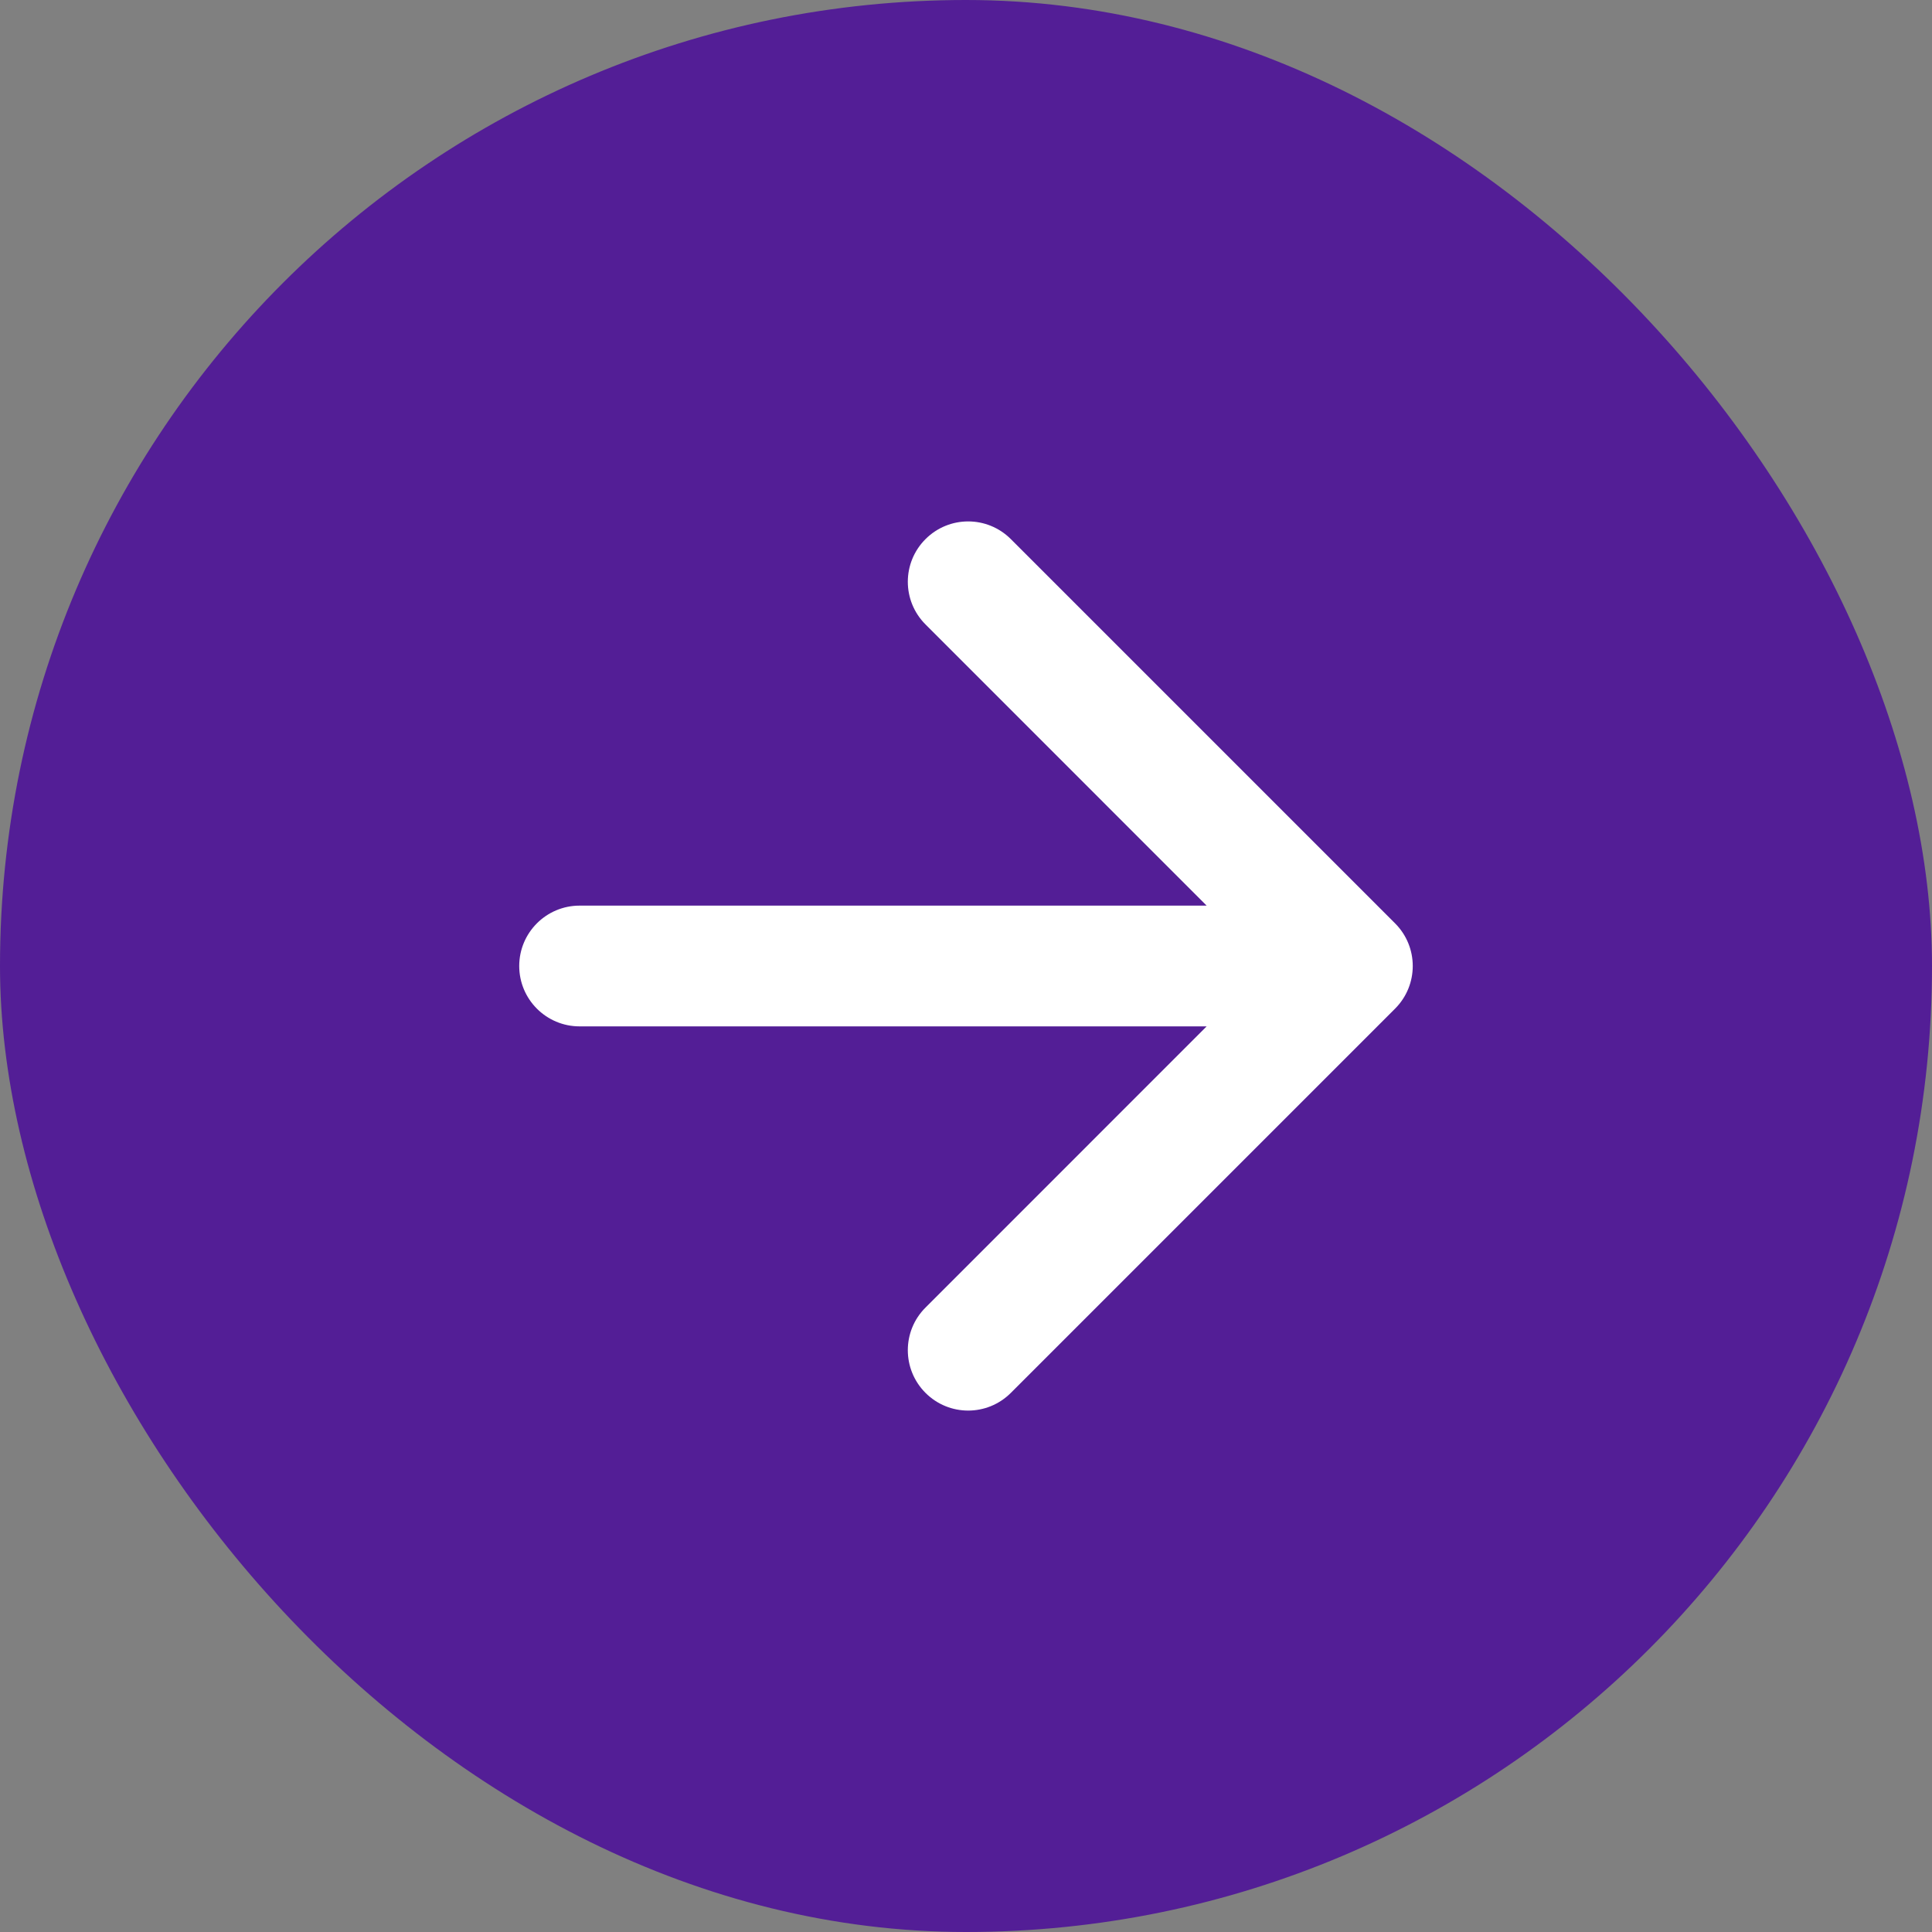
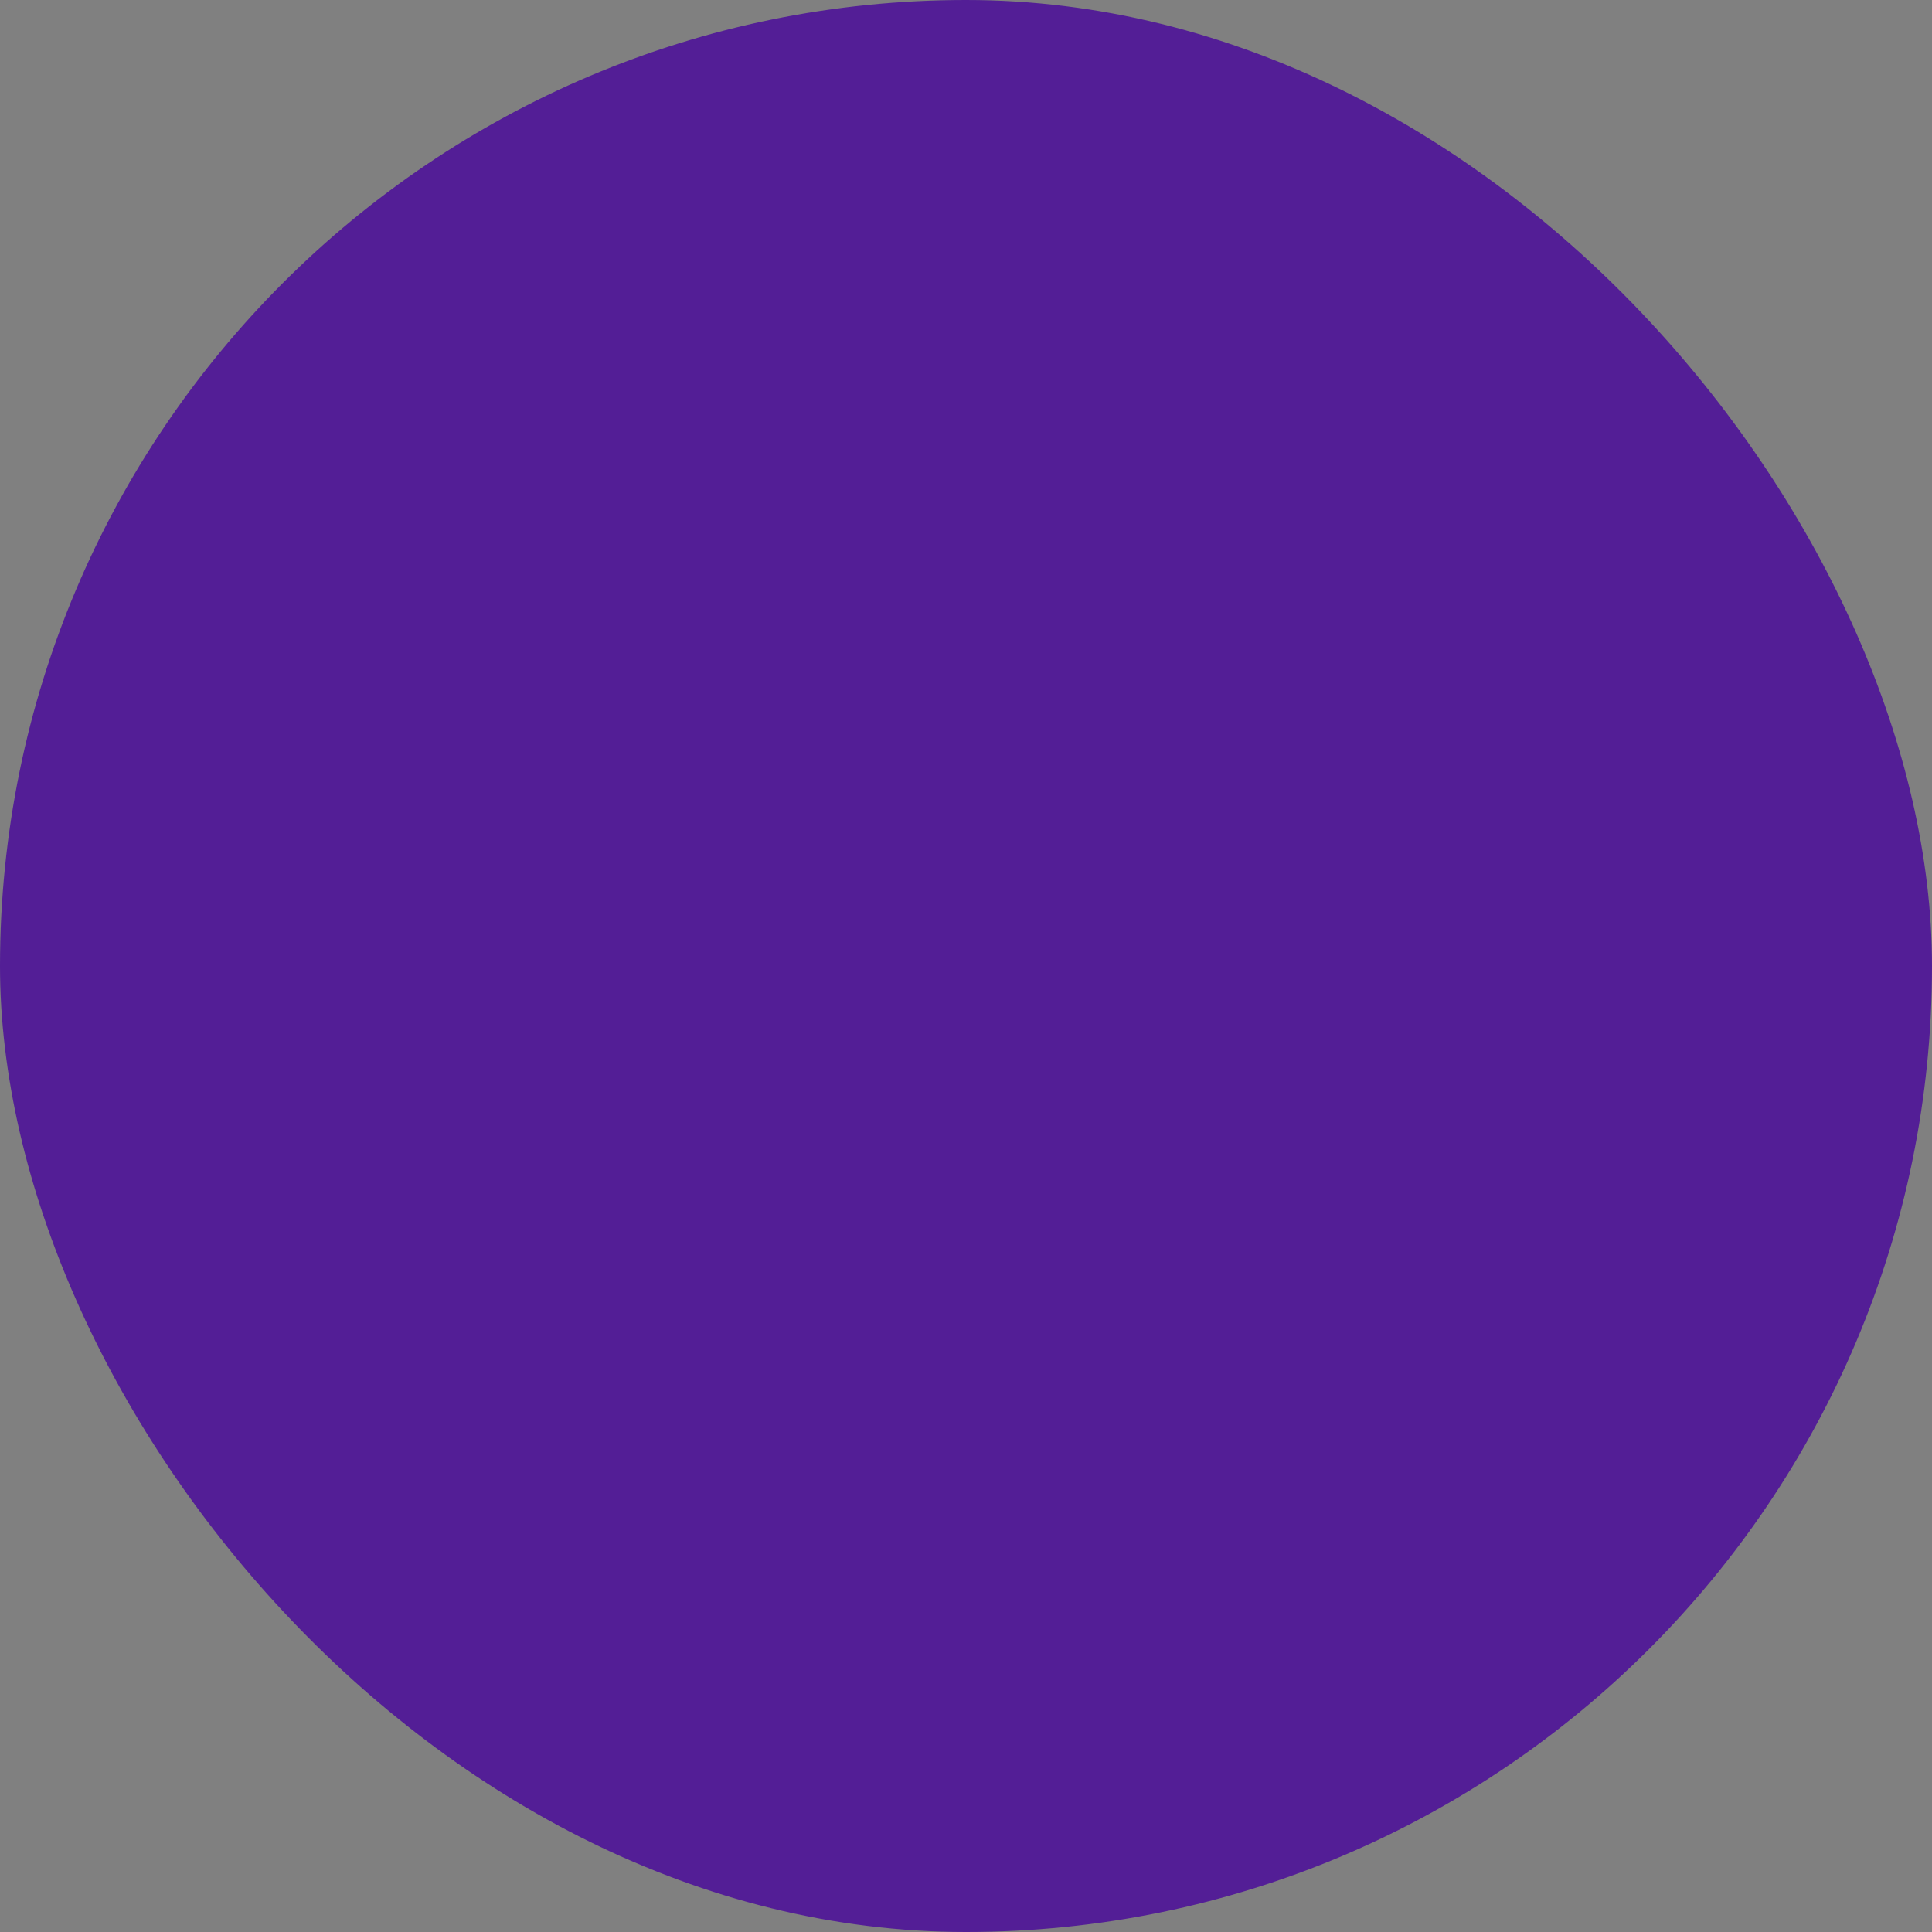
<svg xmlns="http://www.w3.org/2000/svg" width="24" height="24" viewBox="0 0 24 24" fill="none">
  <rect x="0" y="0" width="24" height="24" fill="#808080" stroke="none" />
  <rect width="24" height="24" rx="12" fill="#531E96" />
-   <path d="M7.2 11.25C6.786 11.25 6.45 11.586 6.45 12C6.45 12.414 6.786 12.75 7.2 12.75V11.25ZM17.33 12.53C17.623 12.237 17.623 11.763 17.33 11.47L12.557 6.697C12.264 6.404 11.79 6.404 11.497 6.697C11.204 6.99 11.204 7.464 11.497 7.757L15.739 12L11.497 16.243C11.204 16.535 11.204 17.01 11.497 17.303C11.79 17.596 12.264 17.596 12.557 17.303L17.33 12.53ZM7.2 12.75H16.8V11.25H7.2V12.75Z" fill="white" />
</svg>